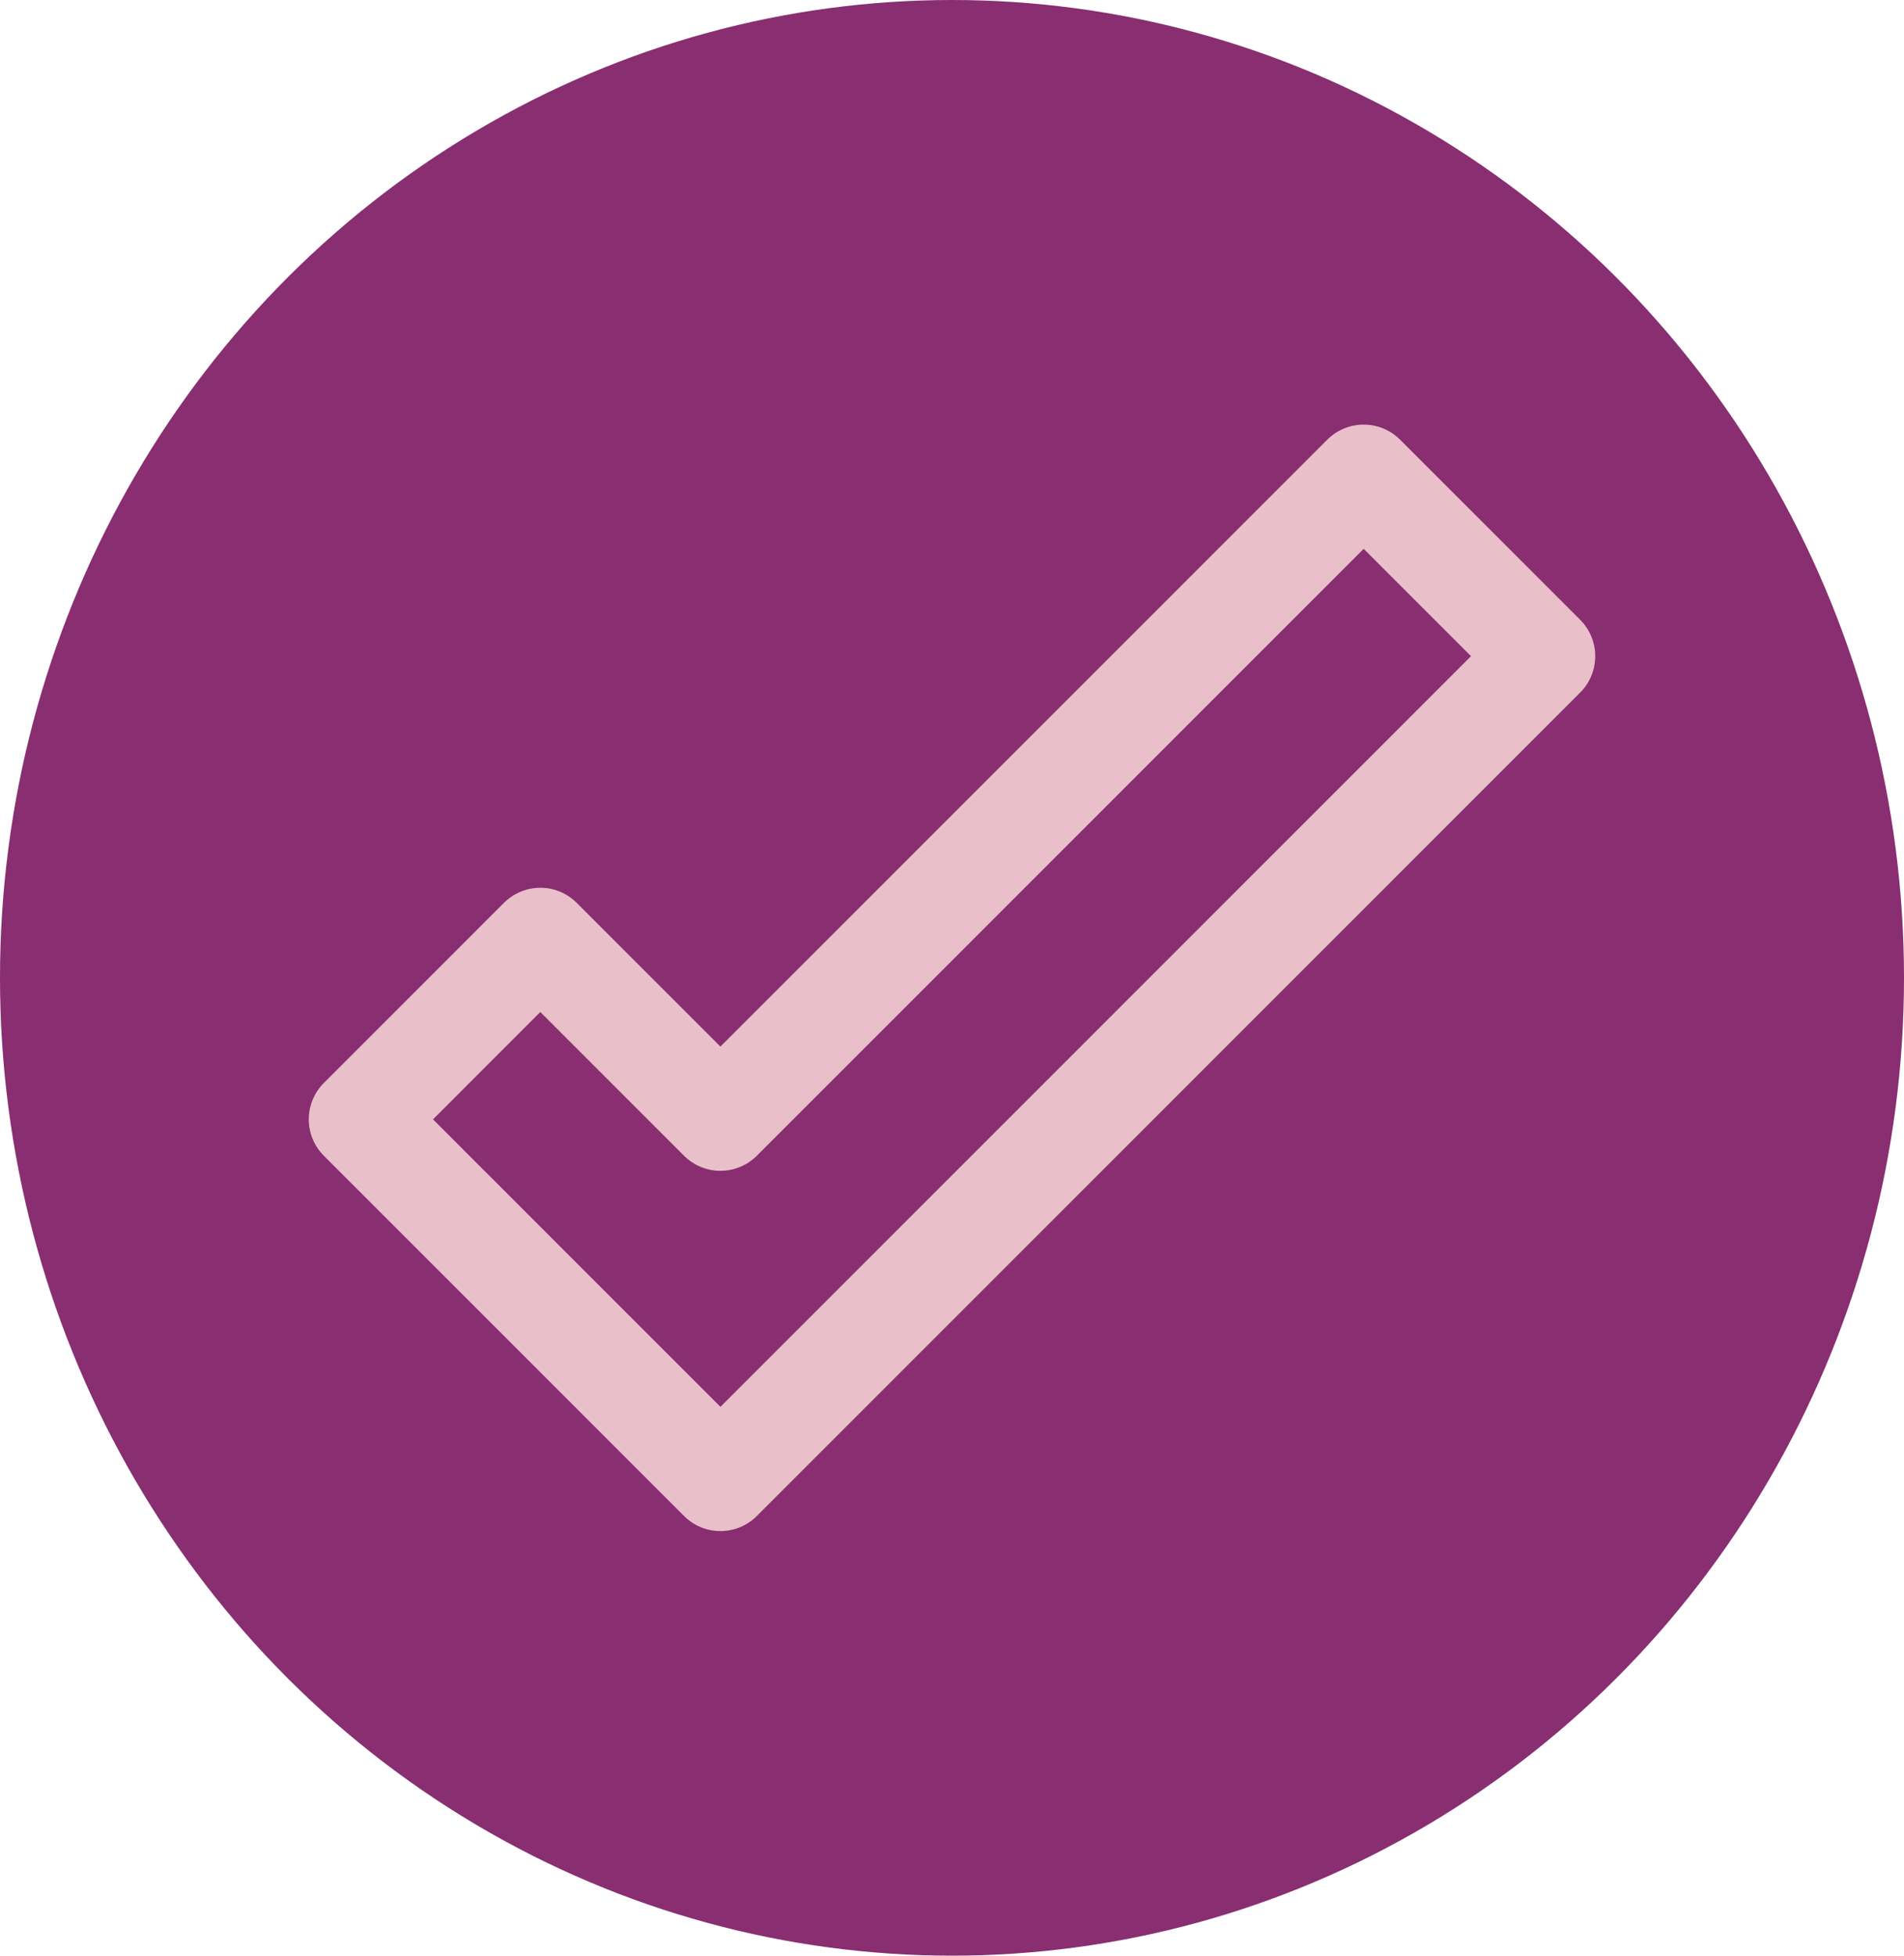
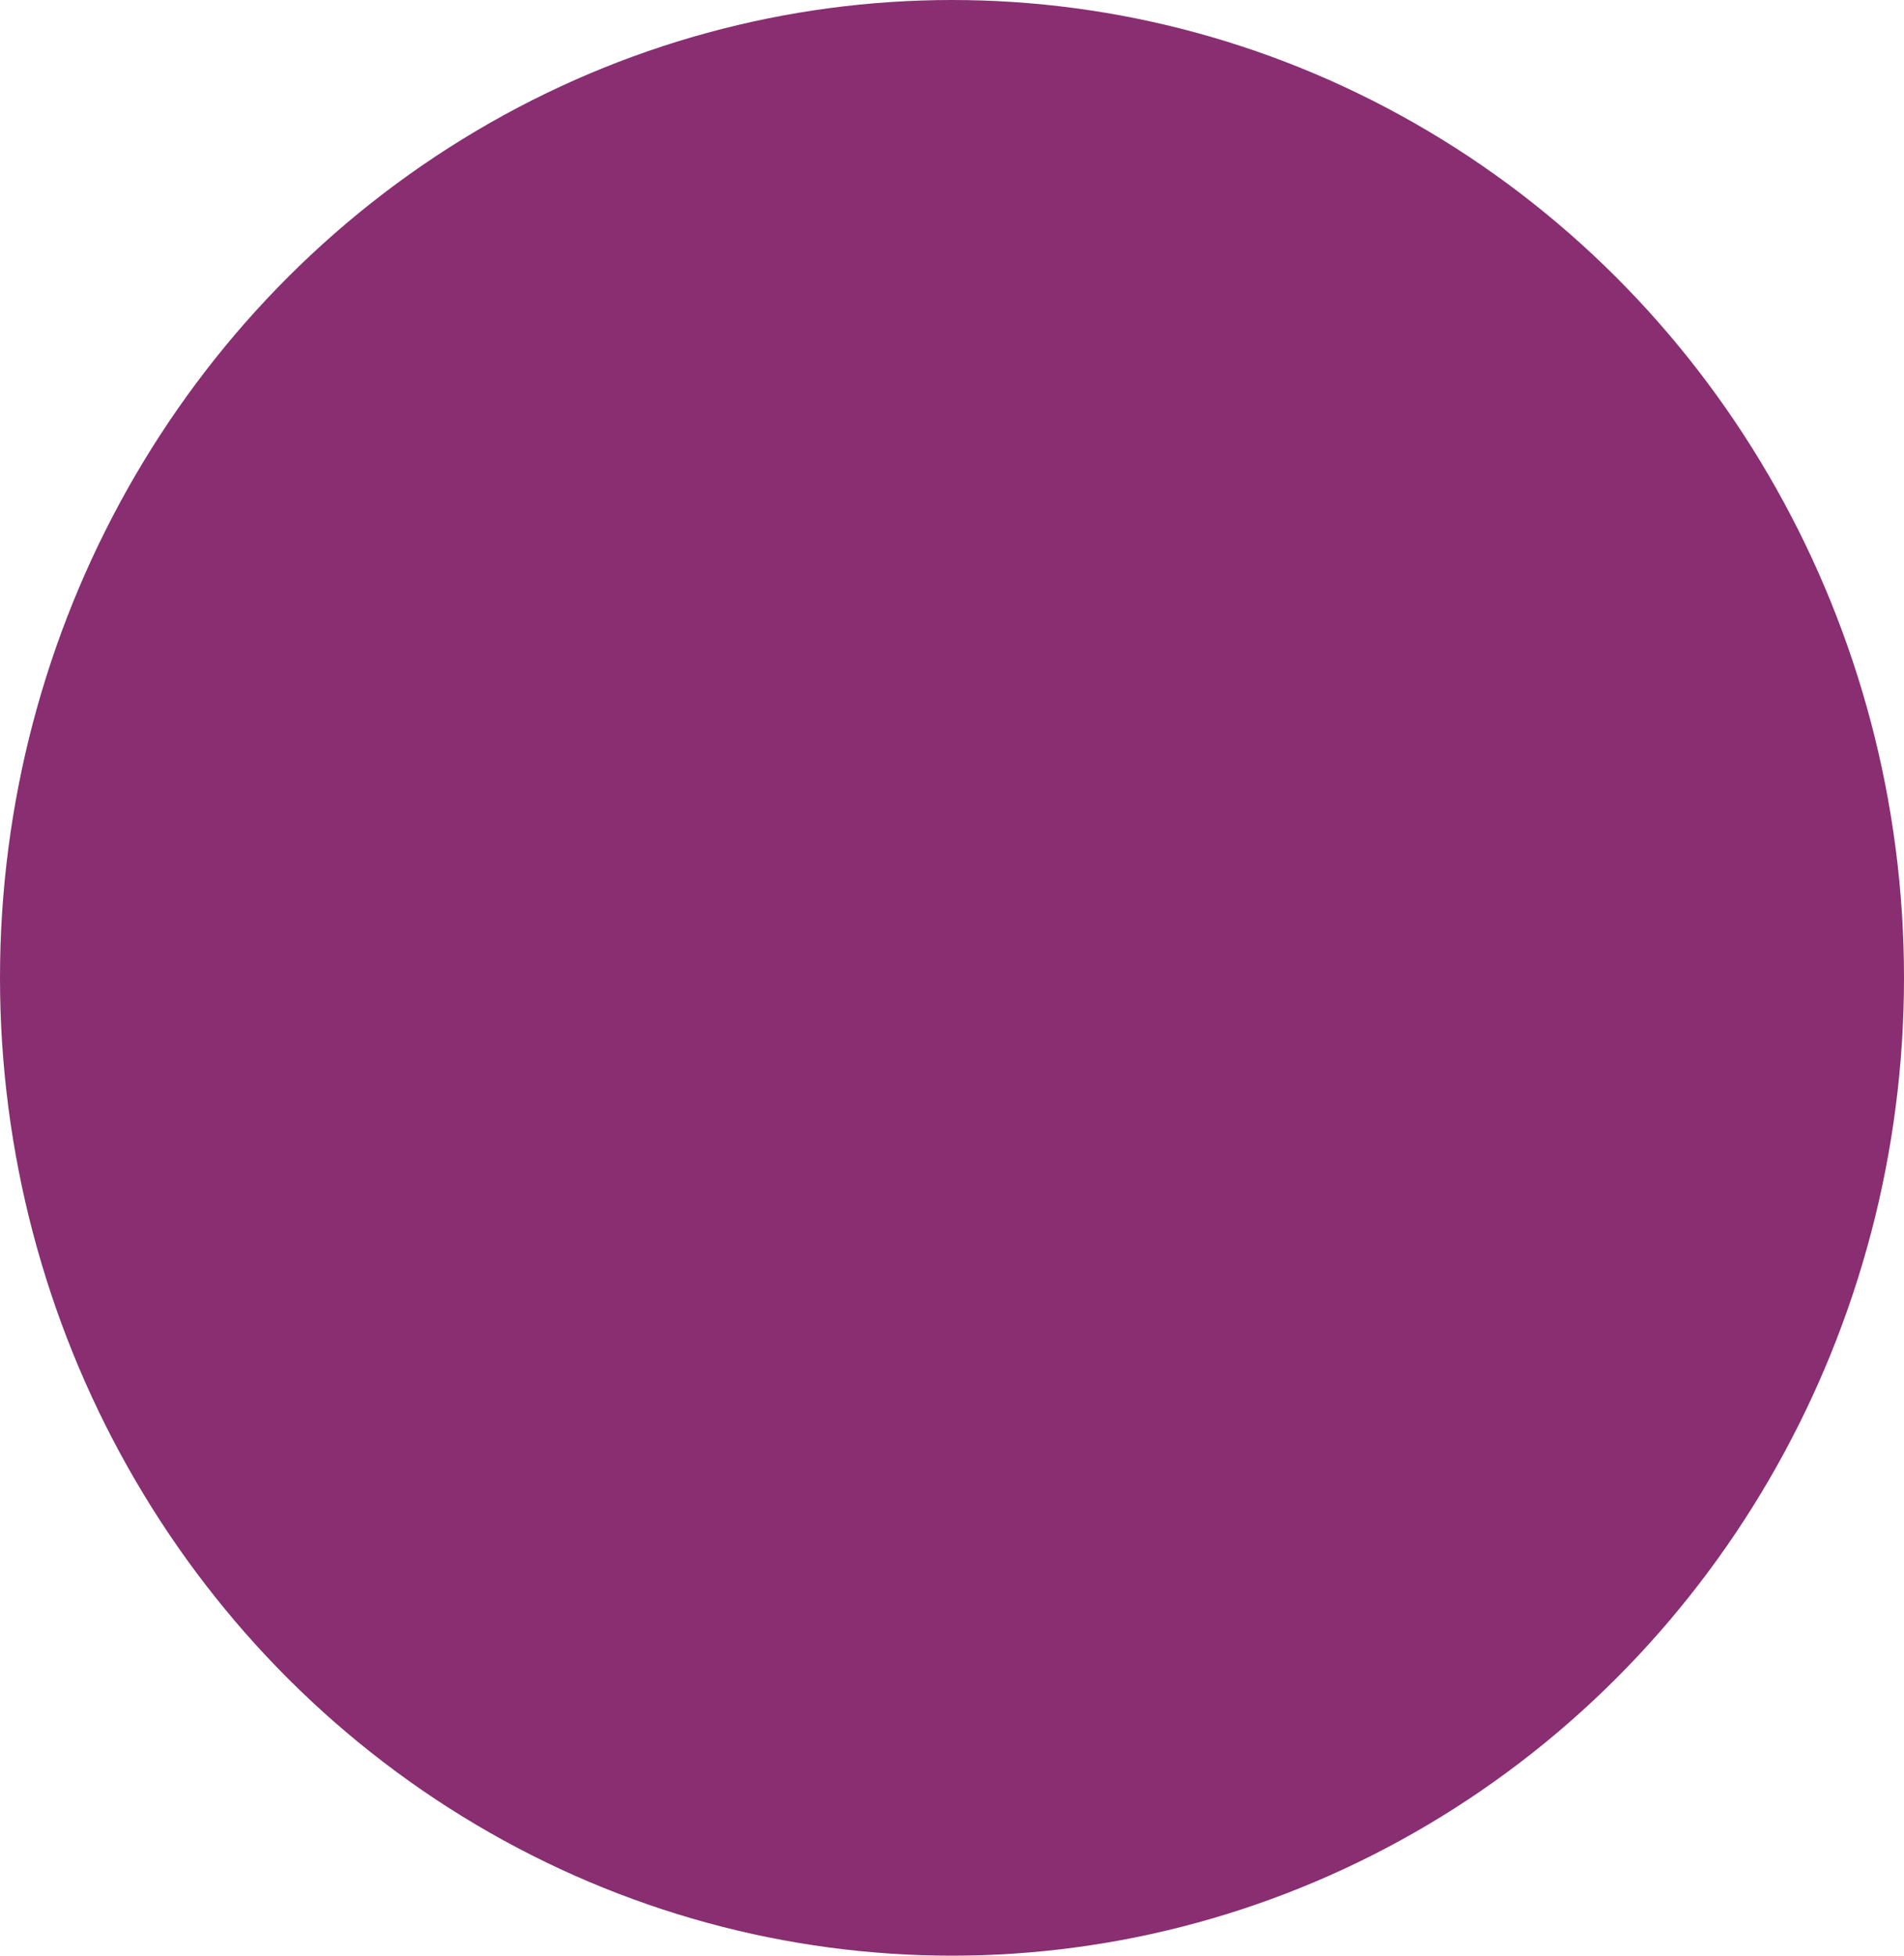
<svg xmlns="http://www.w3.org/2000/svg" id="bullet_hotel" width="37" height="38" viewBox="0 0 37 38">
  <ellipse id="Elipse_64" data-name="Elipse 64" cx="18.5" cy="19" rx="18.5" ry="19" fill="#882e71" />
  <g id="Stroke_3344" data-name="Stroke 3344" transform="translate(6.5 9)">
-     <path id="Stroke_3344-2" data-name="Stroke 3344" d="M19.5,0,7,12.5,3.5,9,0,12.5l7,7,16-16L19.5,0Z" transform="translate(0.5 0.25)" fill="none" stroke="#e9bfc9" stroke-linejoin="round" stroke-width="2" />
-   </g>
+     </g>
</svg>